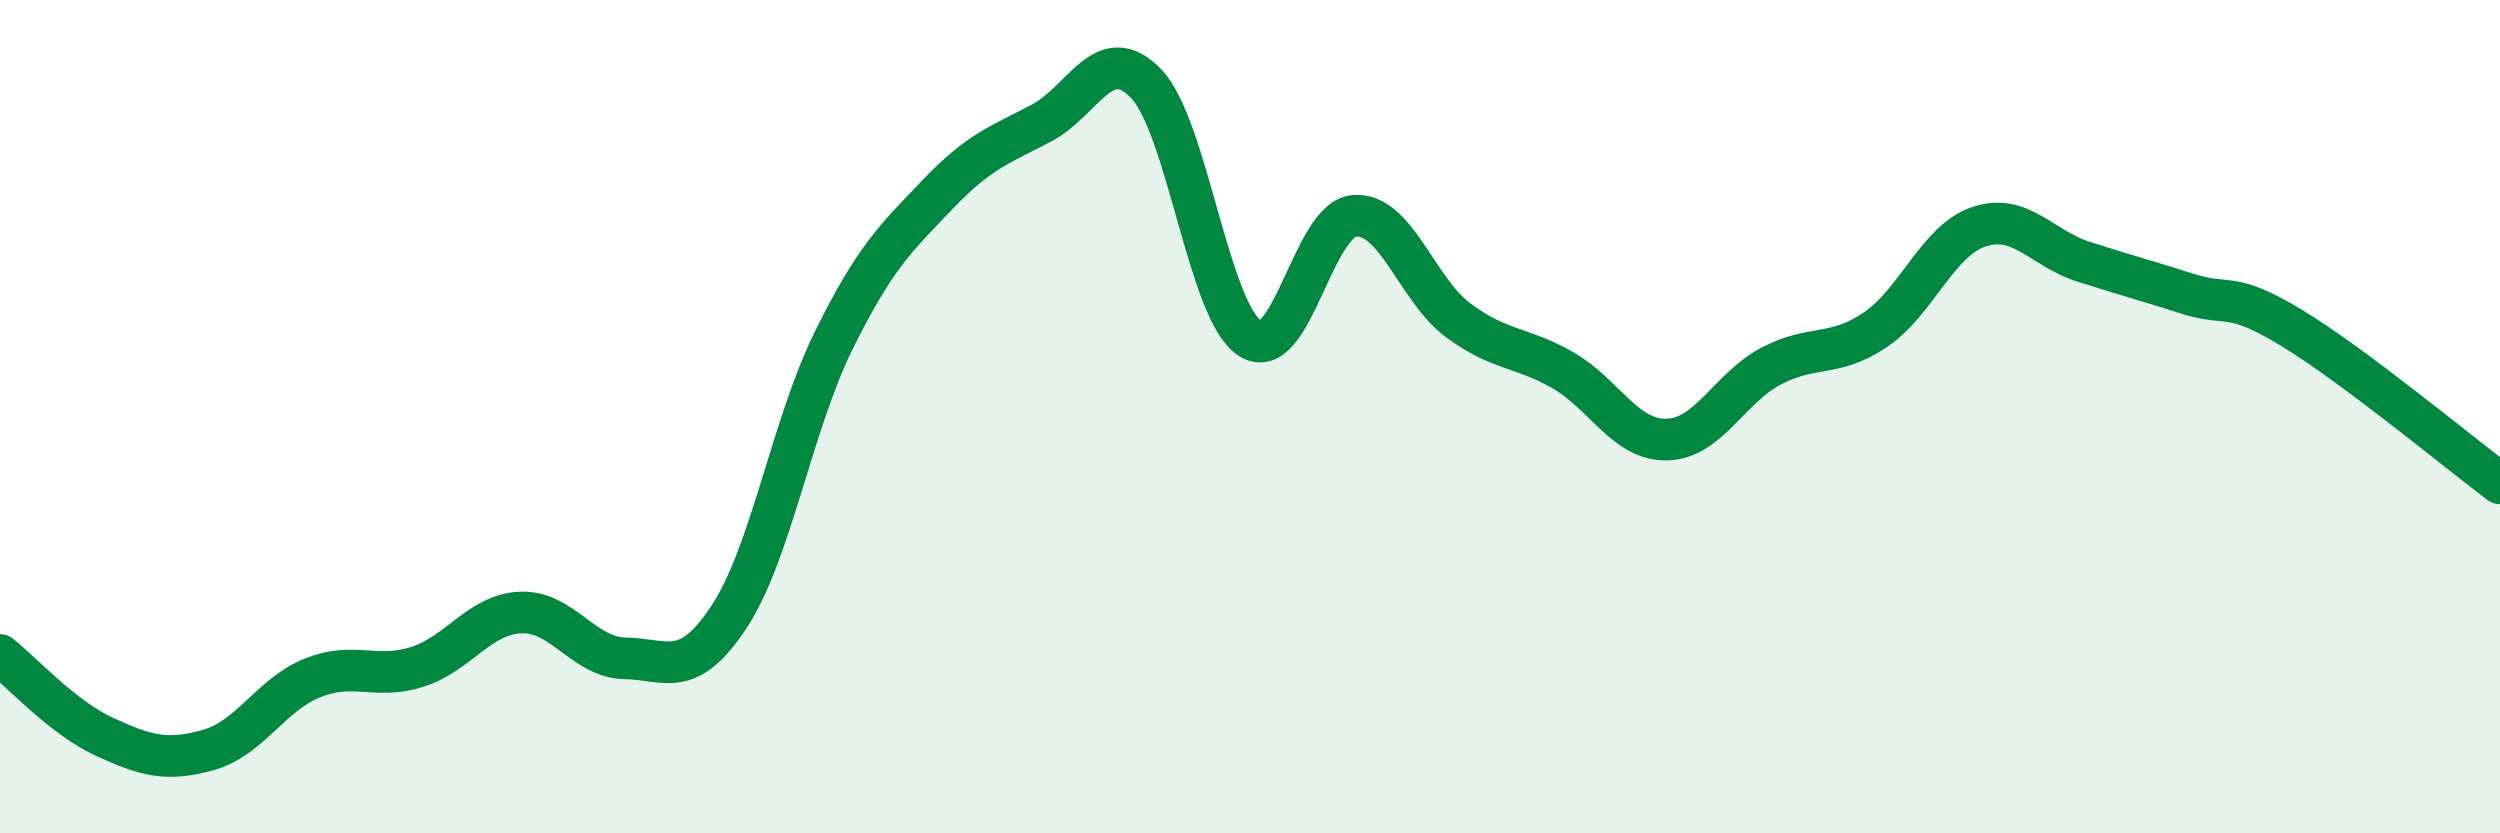
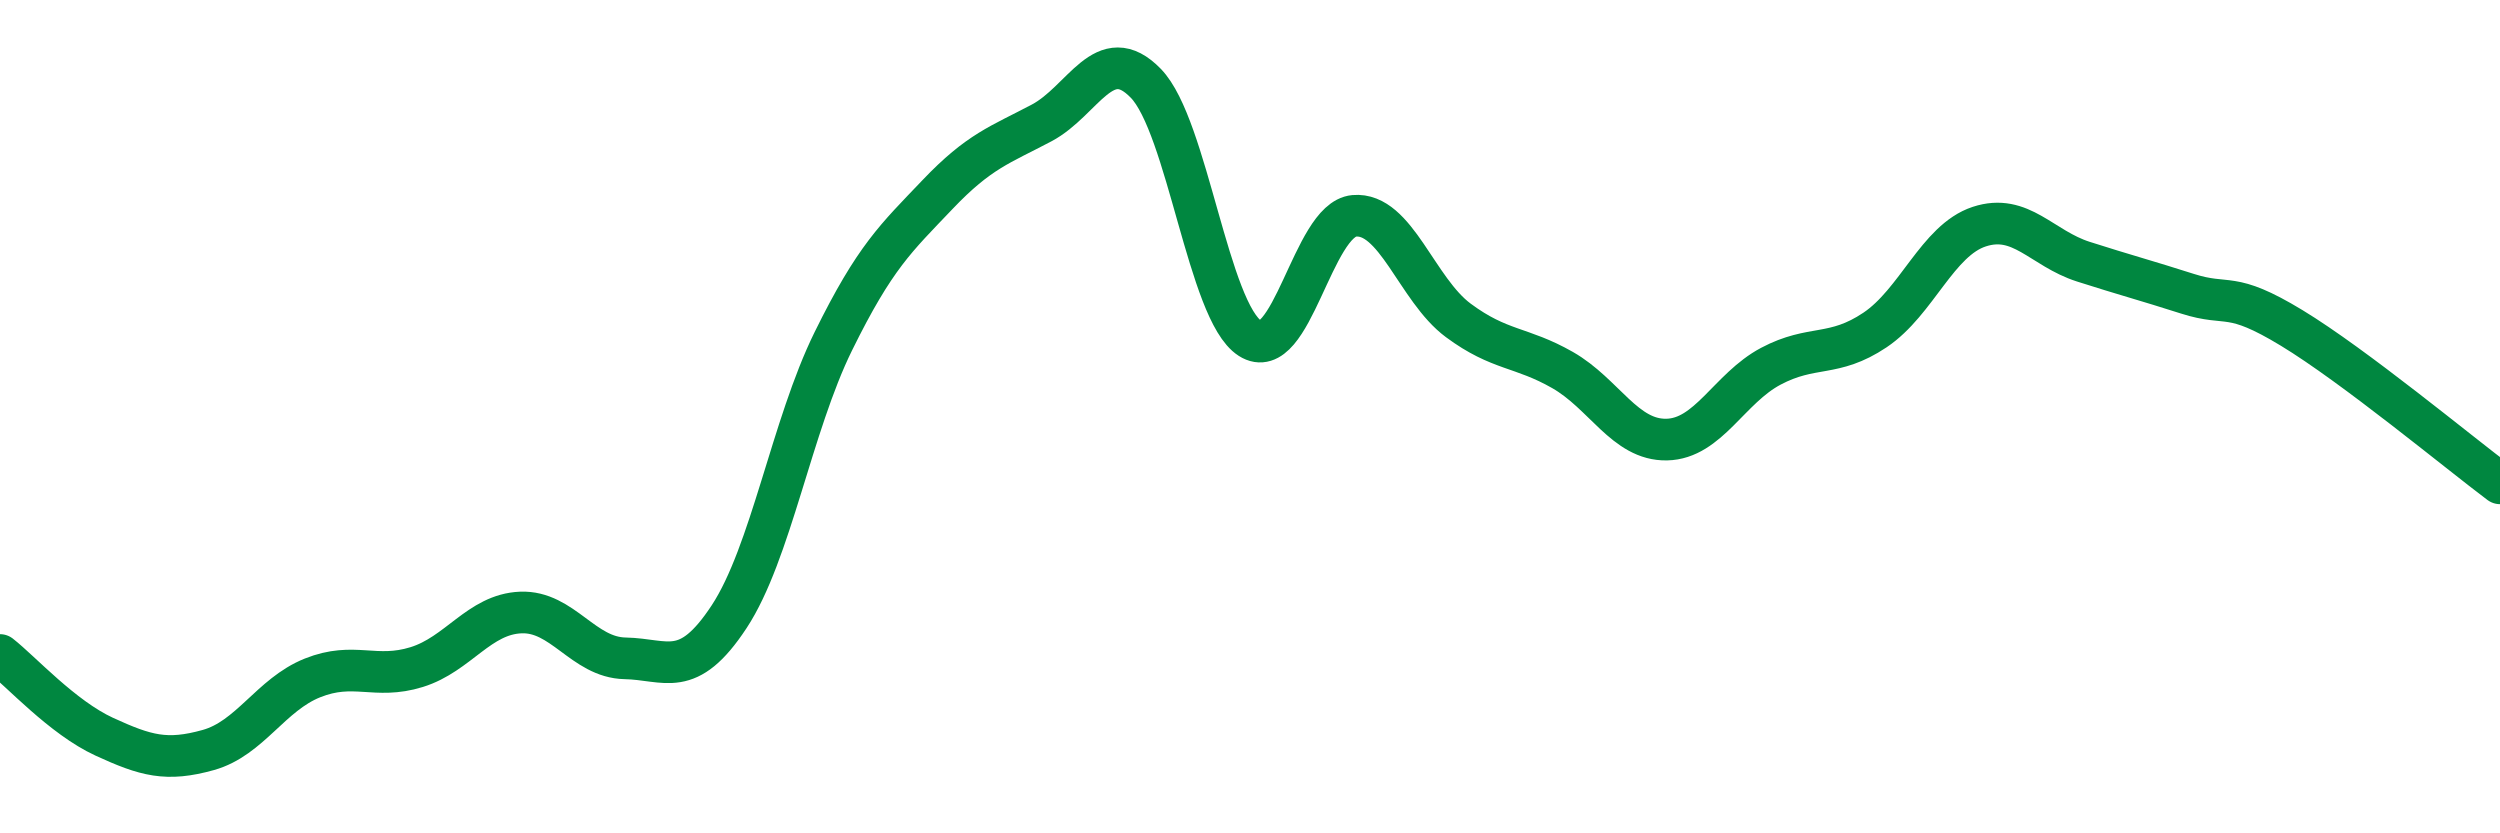
<svg xmlns="http://www.w3.org/2000/svg" width="60" height="20" viewBox="0 0 60 20">
-   <path d="M 0,15.72 C 0.5,16.11 1.5,17.22 2.5,17.68 C 3.5,18.14 4,18.28 5,18 C 6,17.72 6.5,16.67 7.5,16.27 C 8.5,15.87 9,16.32 10,16.01 C 11,15.7 11.5,14.74 12.5,14.7 C 13.5,14.66 14,15.78 15,15.8 C 16,15.82 16.5,16.32 17.5,14.8 C 18.5,13.28 19,10.22 20,8.19 C 21,6.16 21.5,5.72 22.5,4.67 C 23.5,3.62 24,3.48 25,2.95 C 26,2.42 26.5,0.97 27.5,2 C 28.5,3.03 29,7.48 30,8.12 C 31,8.76 31.5,5.27 32.5,5.18 C 33.5,5.09 34,6.95 35,7.69 C 36,8.43 36.5,8.31 37.5,8.88 C 38.5,9.45 39,10.57 40,10.55 C 41,10.53 41.5,9.32 42.5,8.79 C 43.5,8.26 44,8.59 45,7.92 C 46,7.25 46.5,5.77 47.5,5.44 C 48.5,5.11 49,5.96 50,6.28 C 51,6.6 51.5,6.73 52.5,7.05 C 53.5,7.37 53.5,6.96 55,7.87 C 56.5,8.78 59,10.85 60,11.6L60 20L0 20Z" fill="#008740" opacity="0.1" stroke-linecap="round" stroke-linejoin="round" />
  <path d="M 0,15.72 C 0.5,16.11 1.5,17.22 2.5,17.68 C 3.5,18.14 4,18.28 5,18 C 6,17.72 6.5,16.67 7.5,16.27 C 8.5,15.87 9,16.32 10,16.01 C 11,15.7 11.5,14.74 12.5,14.7 C 13.5,14.66 14,15.78 15,15.8 C 16,15.82 16.5,16.32 17.5,14.8 C 18.5,13.28 19,10.22 20,8.19 C 21,6.16 21.5,5.72 22.5,4.67 C 23.5,3.62 24,3.48 25,2.95 C 26,2.42 26.5,0.97 27.5,2 C 28.5,3.03 29,7.48 30,8.12 C 31,8.76 31.5,5.27 32.5,5.18 C 33.5,5.09 34,6.95 35,7.69 C 36,8.43 36.5,8.31 37.5,8.88 C 38.5,9.45 39,10.57 40,10.55 C 41,10.53 41.5,9.32 42.5,8.79 C 43.5,8.26 44,8.59 45,7.92 C 46,7.25 46.5,5.77 47.5,5.44 C 48.5,5.11 49,5.96 50,6.28 C 51,6.6 51.5,6.73 52.5,7.05 C 53.5,7.37 53.5,6.96 55,7.87 C 56.5,8.78 59,10.85 60,11.6" stroke="#008740" stroke-width="1" fill="none" stroke-linecap="round" stroke-linejoin="round" />
</svg>